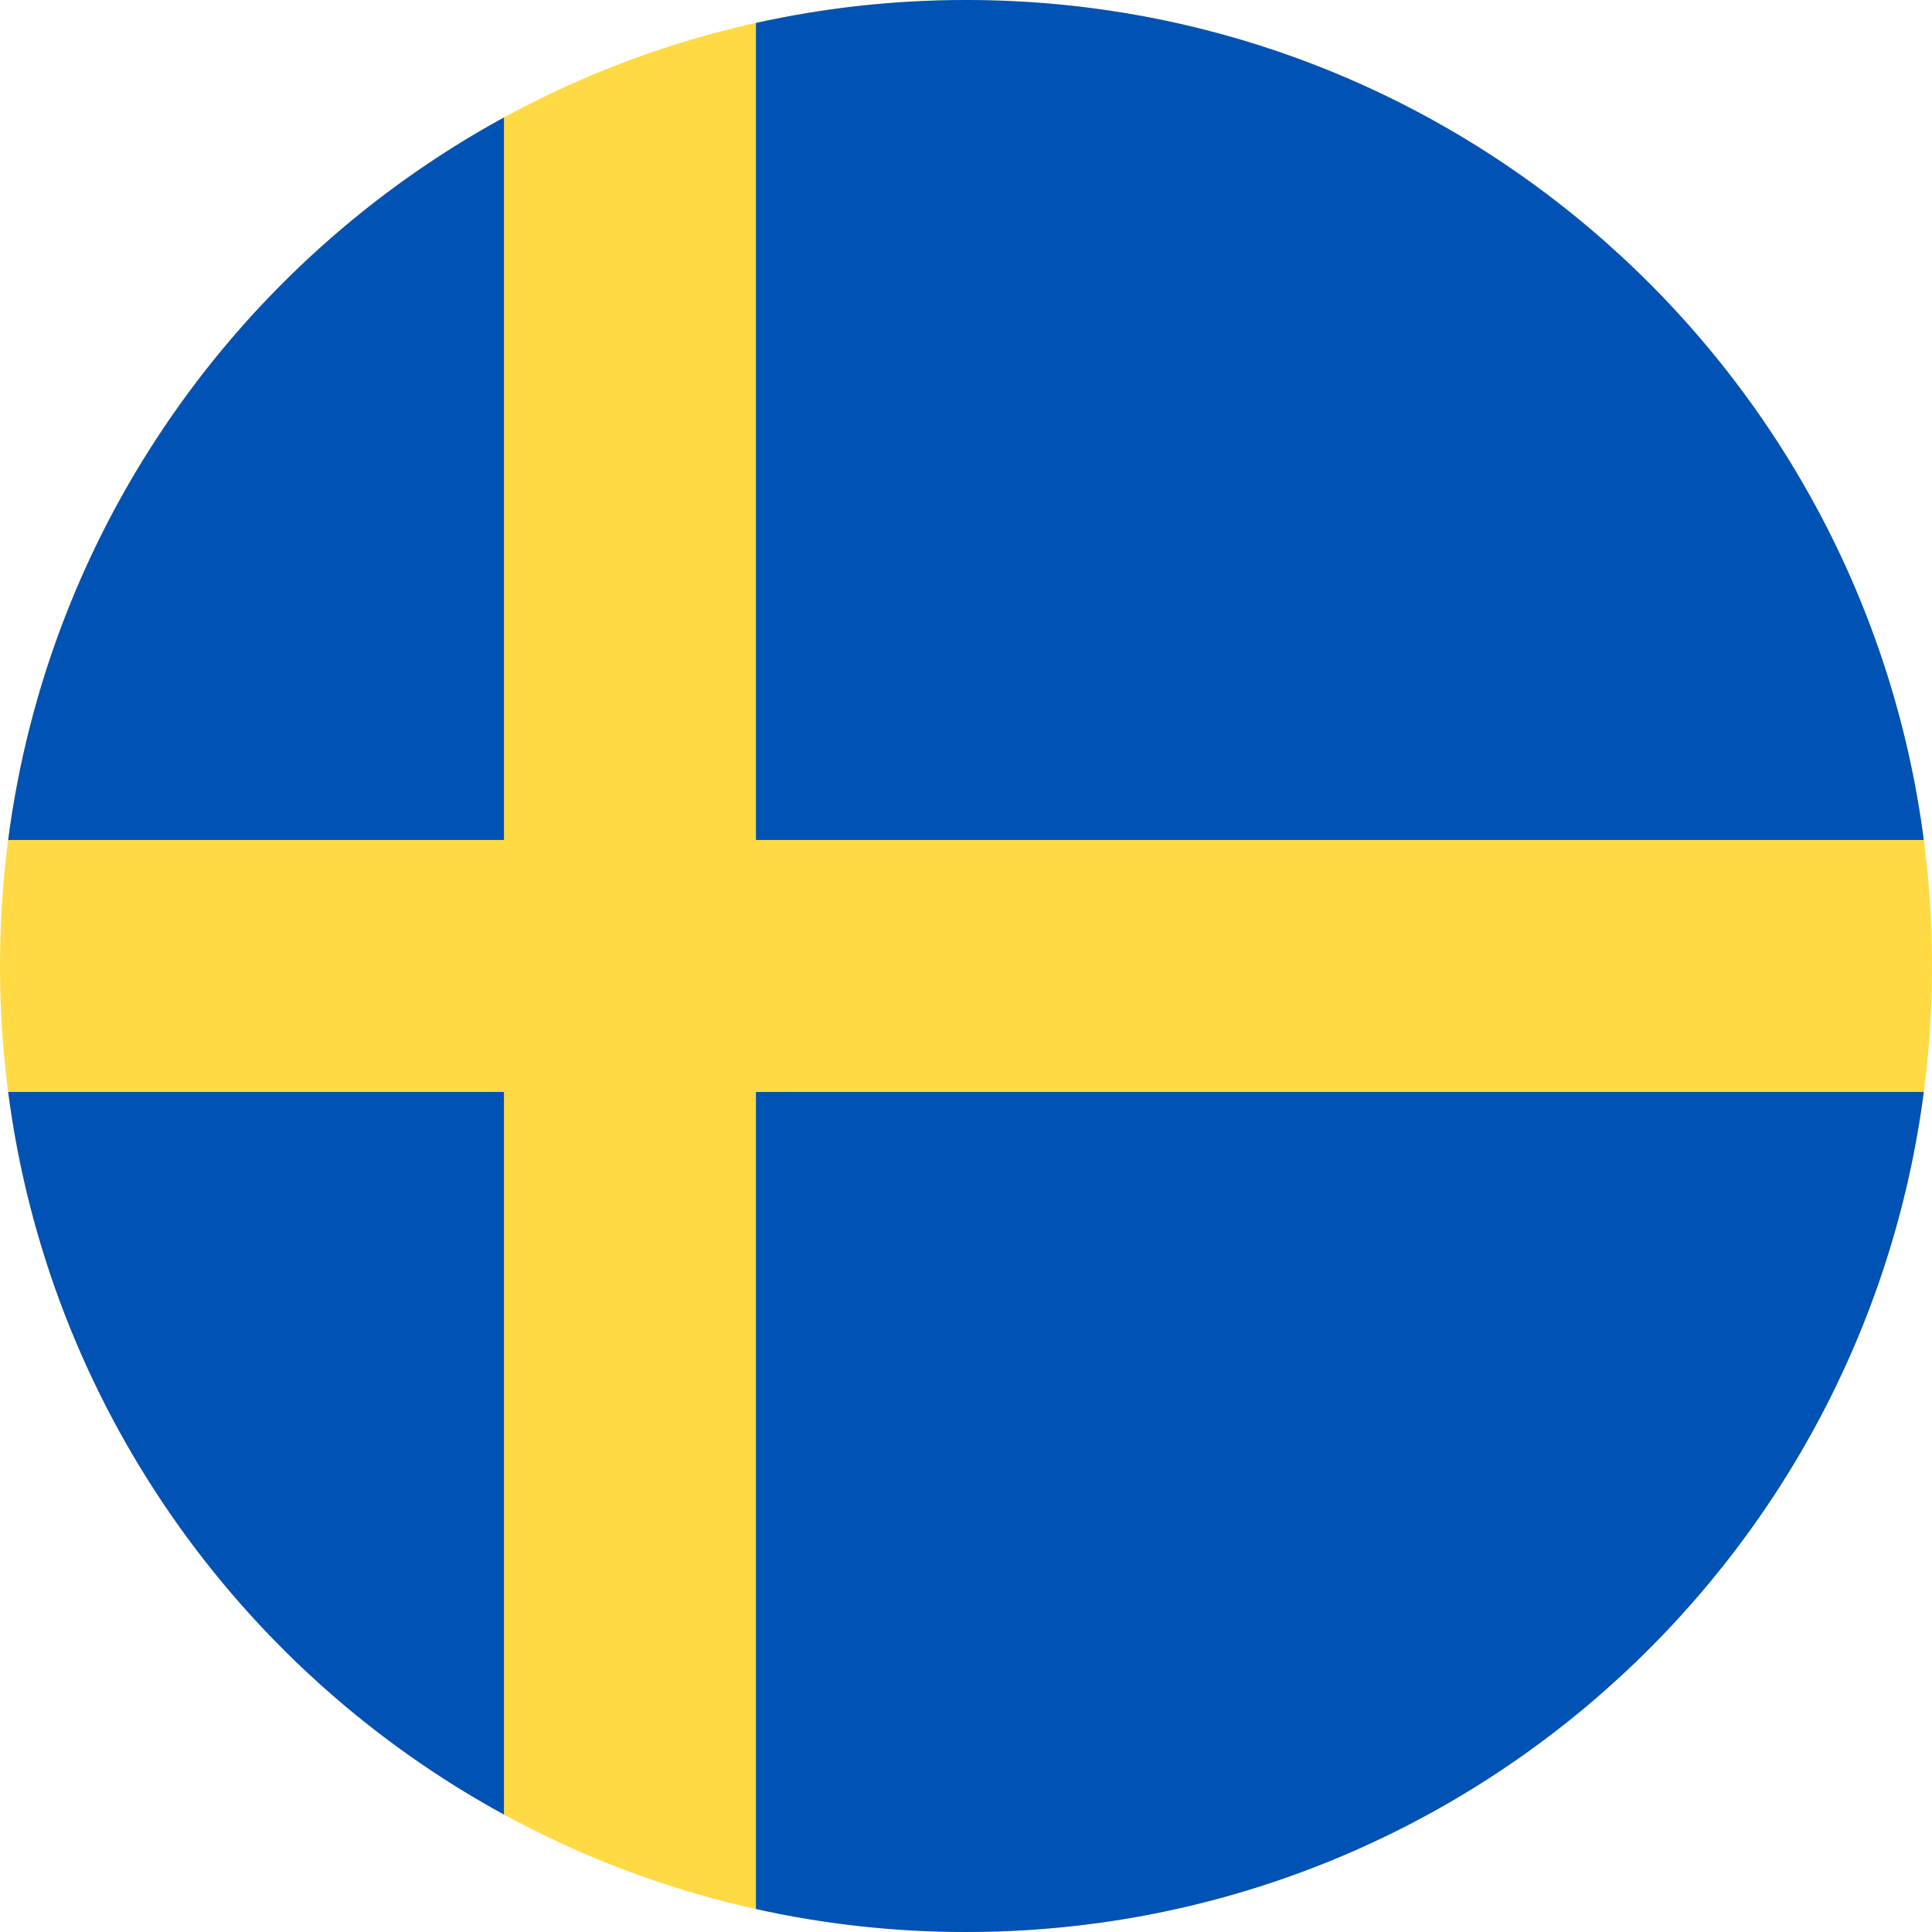
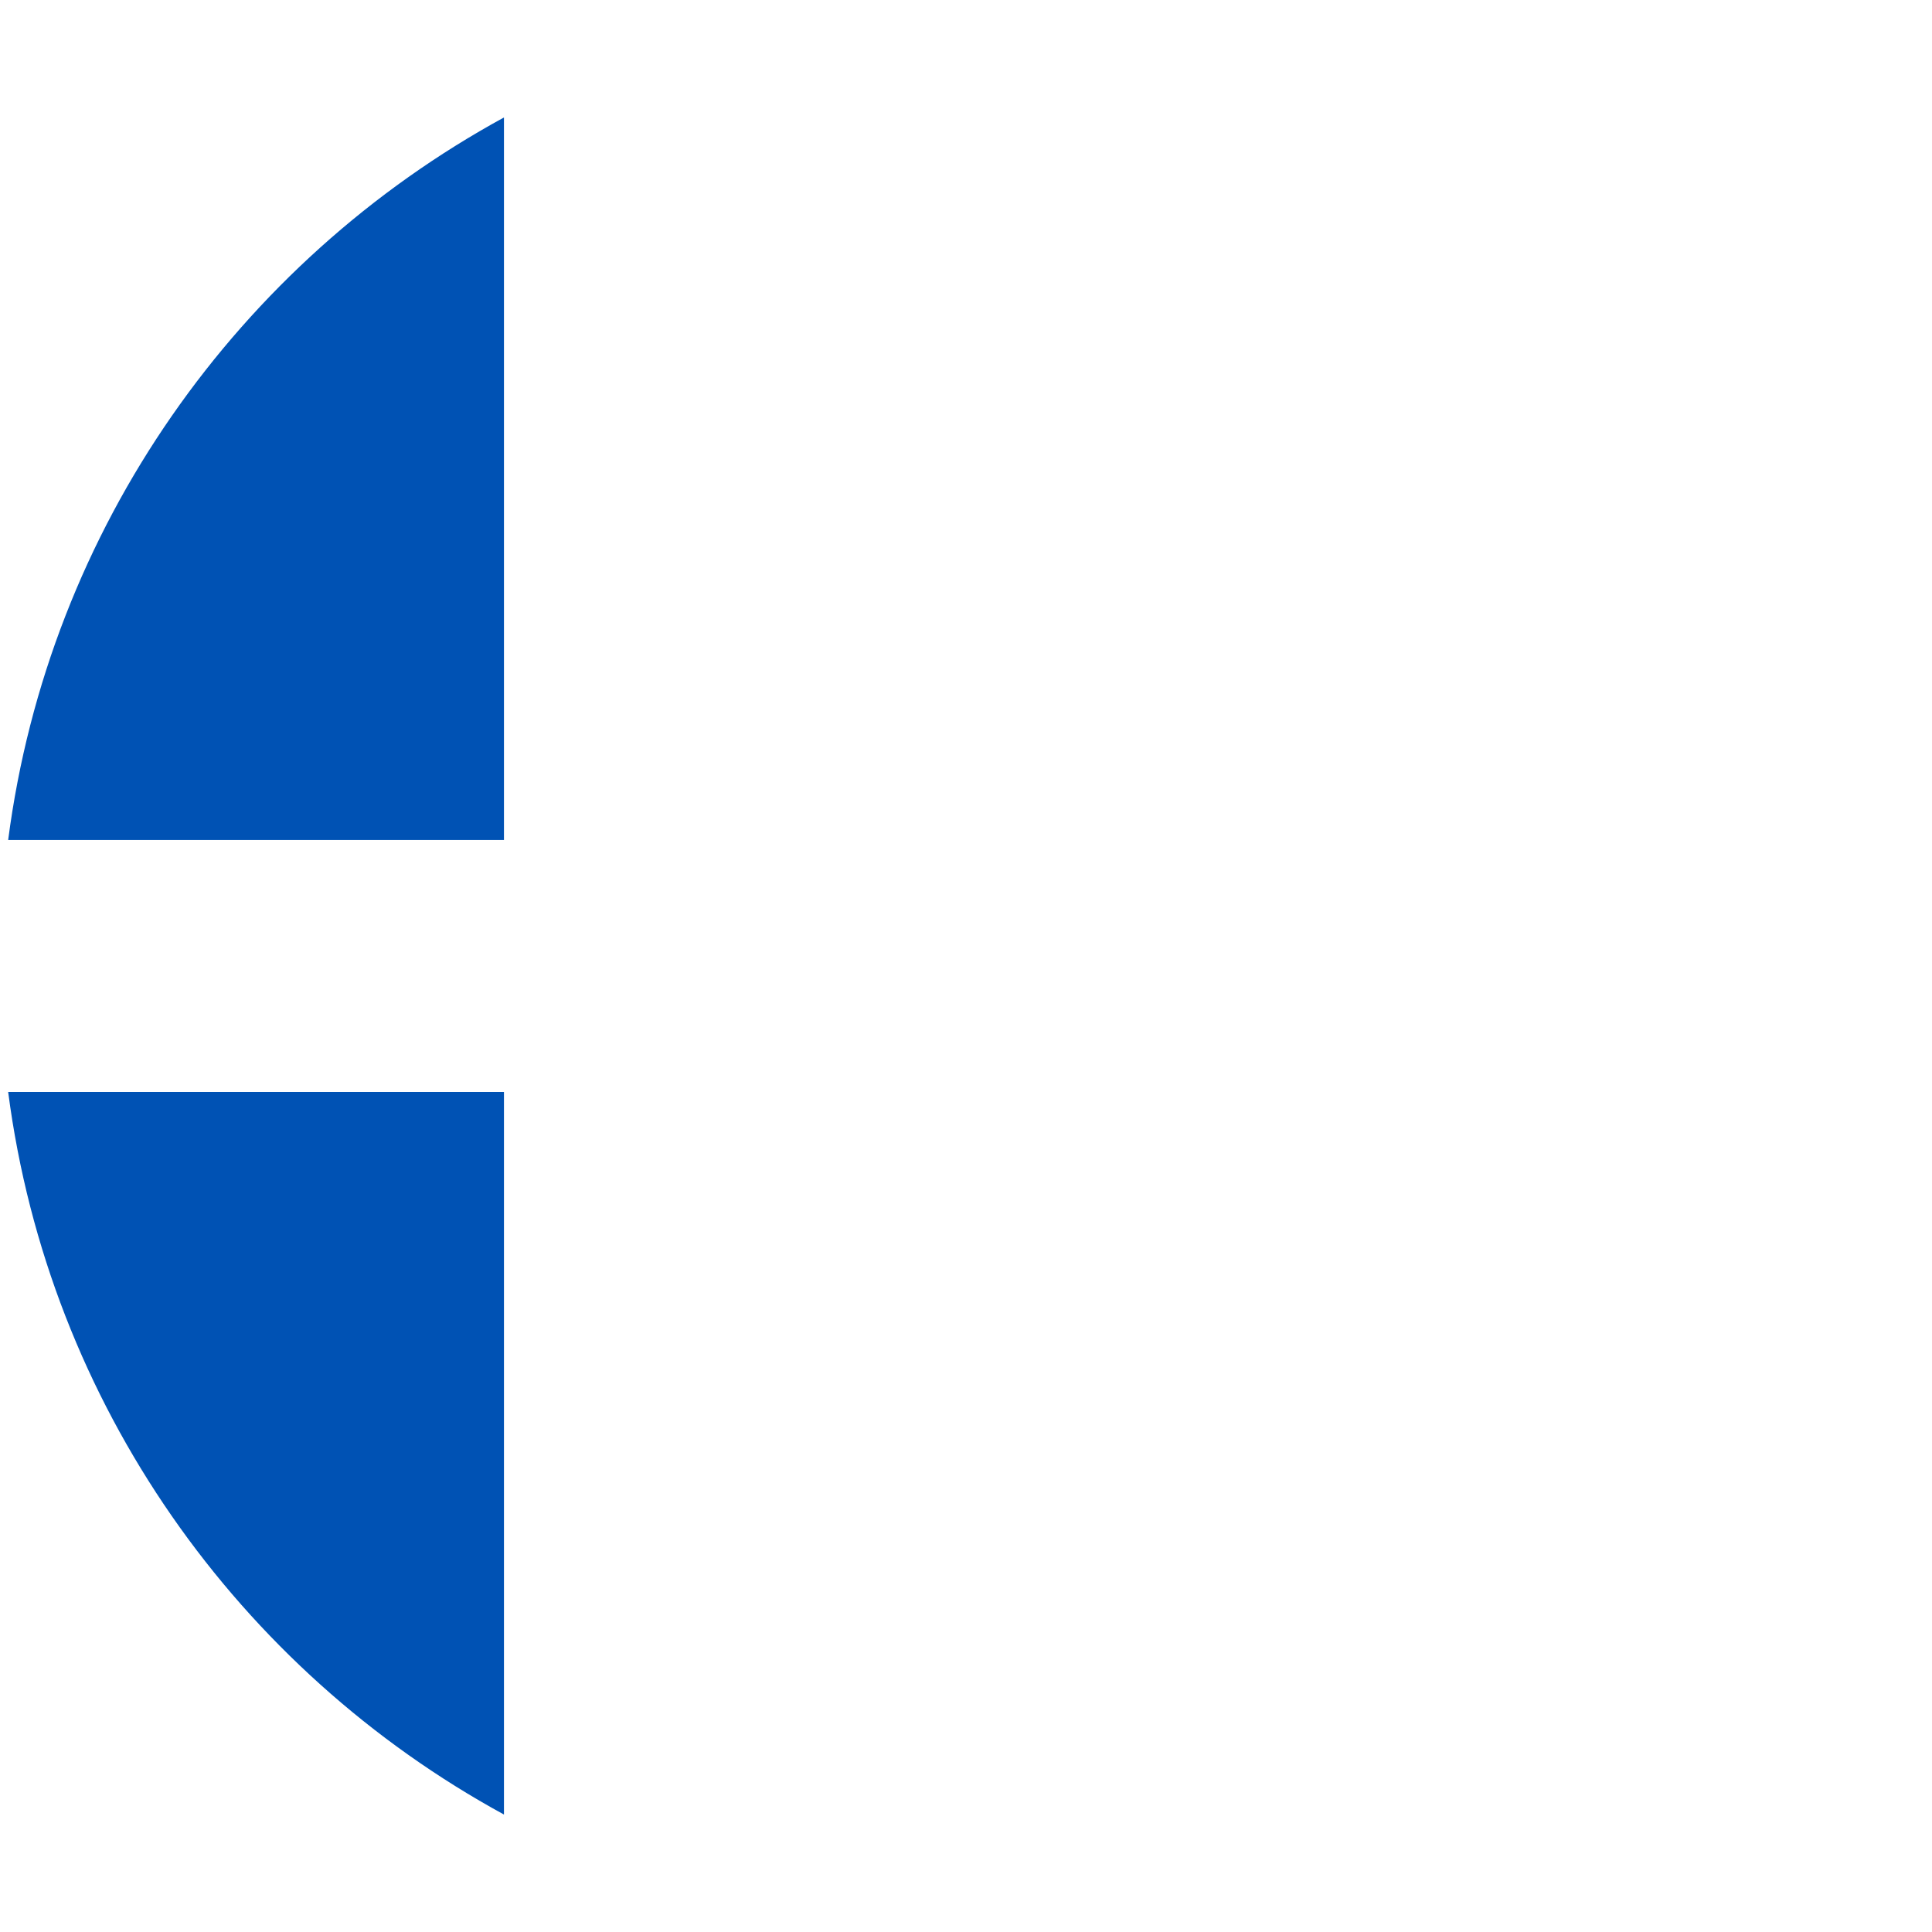
<svg xmlns="http://www.w3.org/2000/svg" width="40" height="40" viewBox="0 0 40 40" fill="none">
  <g clip-path="url(#clip0_4_428)">
-     <path d="M20 40C31.046 40 40 31.046 40 20C40 8.954 31.046 0 20 0C8.954 0 0 8.954 0 20C0 31.046 8.954 40 20 40Z" fill="#FFDA44" />
-     <path d="M15.651 17.391H39.83C38.551 7.578 30.161 0 19.999 0C18.506 0 17.051 0.165 15.651 0.475V17.391H15.651Z" fill="#0052B4" />
    <path d="M10.434 17.391V2.432C4.943 5.428 1.011 10.924 0.169 17.391H10.434V17.391Z" fill="#0052B4" />
    <path d="M10.434 22.608H0.169C1.011 29.075 4.943 34.572 10.434 37.568L10.434 22.608Z" fill="#0052B4" />
-     <path d="M15.651 22.608V39.524C17.051 39.835 18.506 40 19.999 40C30.161 40 38.551 32.421 39.83 22.608H15.651V22.608Z" fill="#0052B4" />
  </g>
  <defs>
    <clipPath id="clip0_4_428">
      <rect width="40" height="40" fill="white" />
    </clipPath>
  </defs>
</svg>